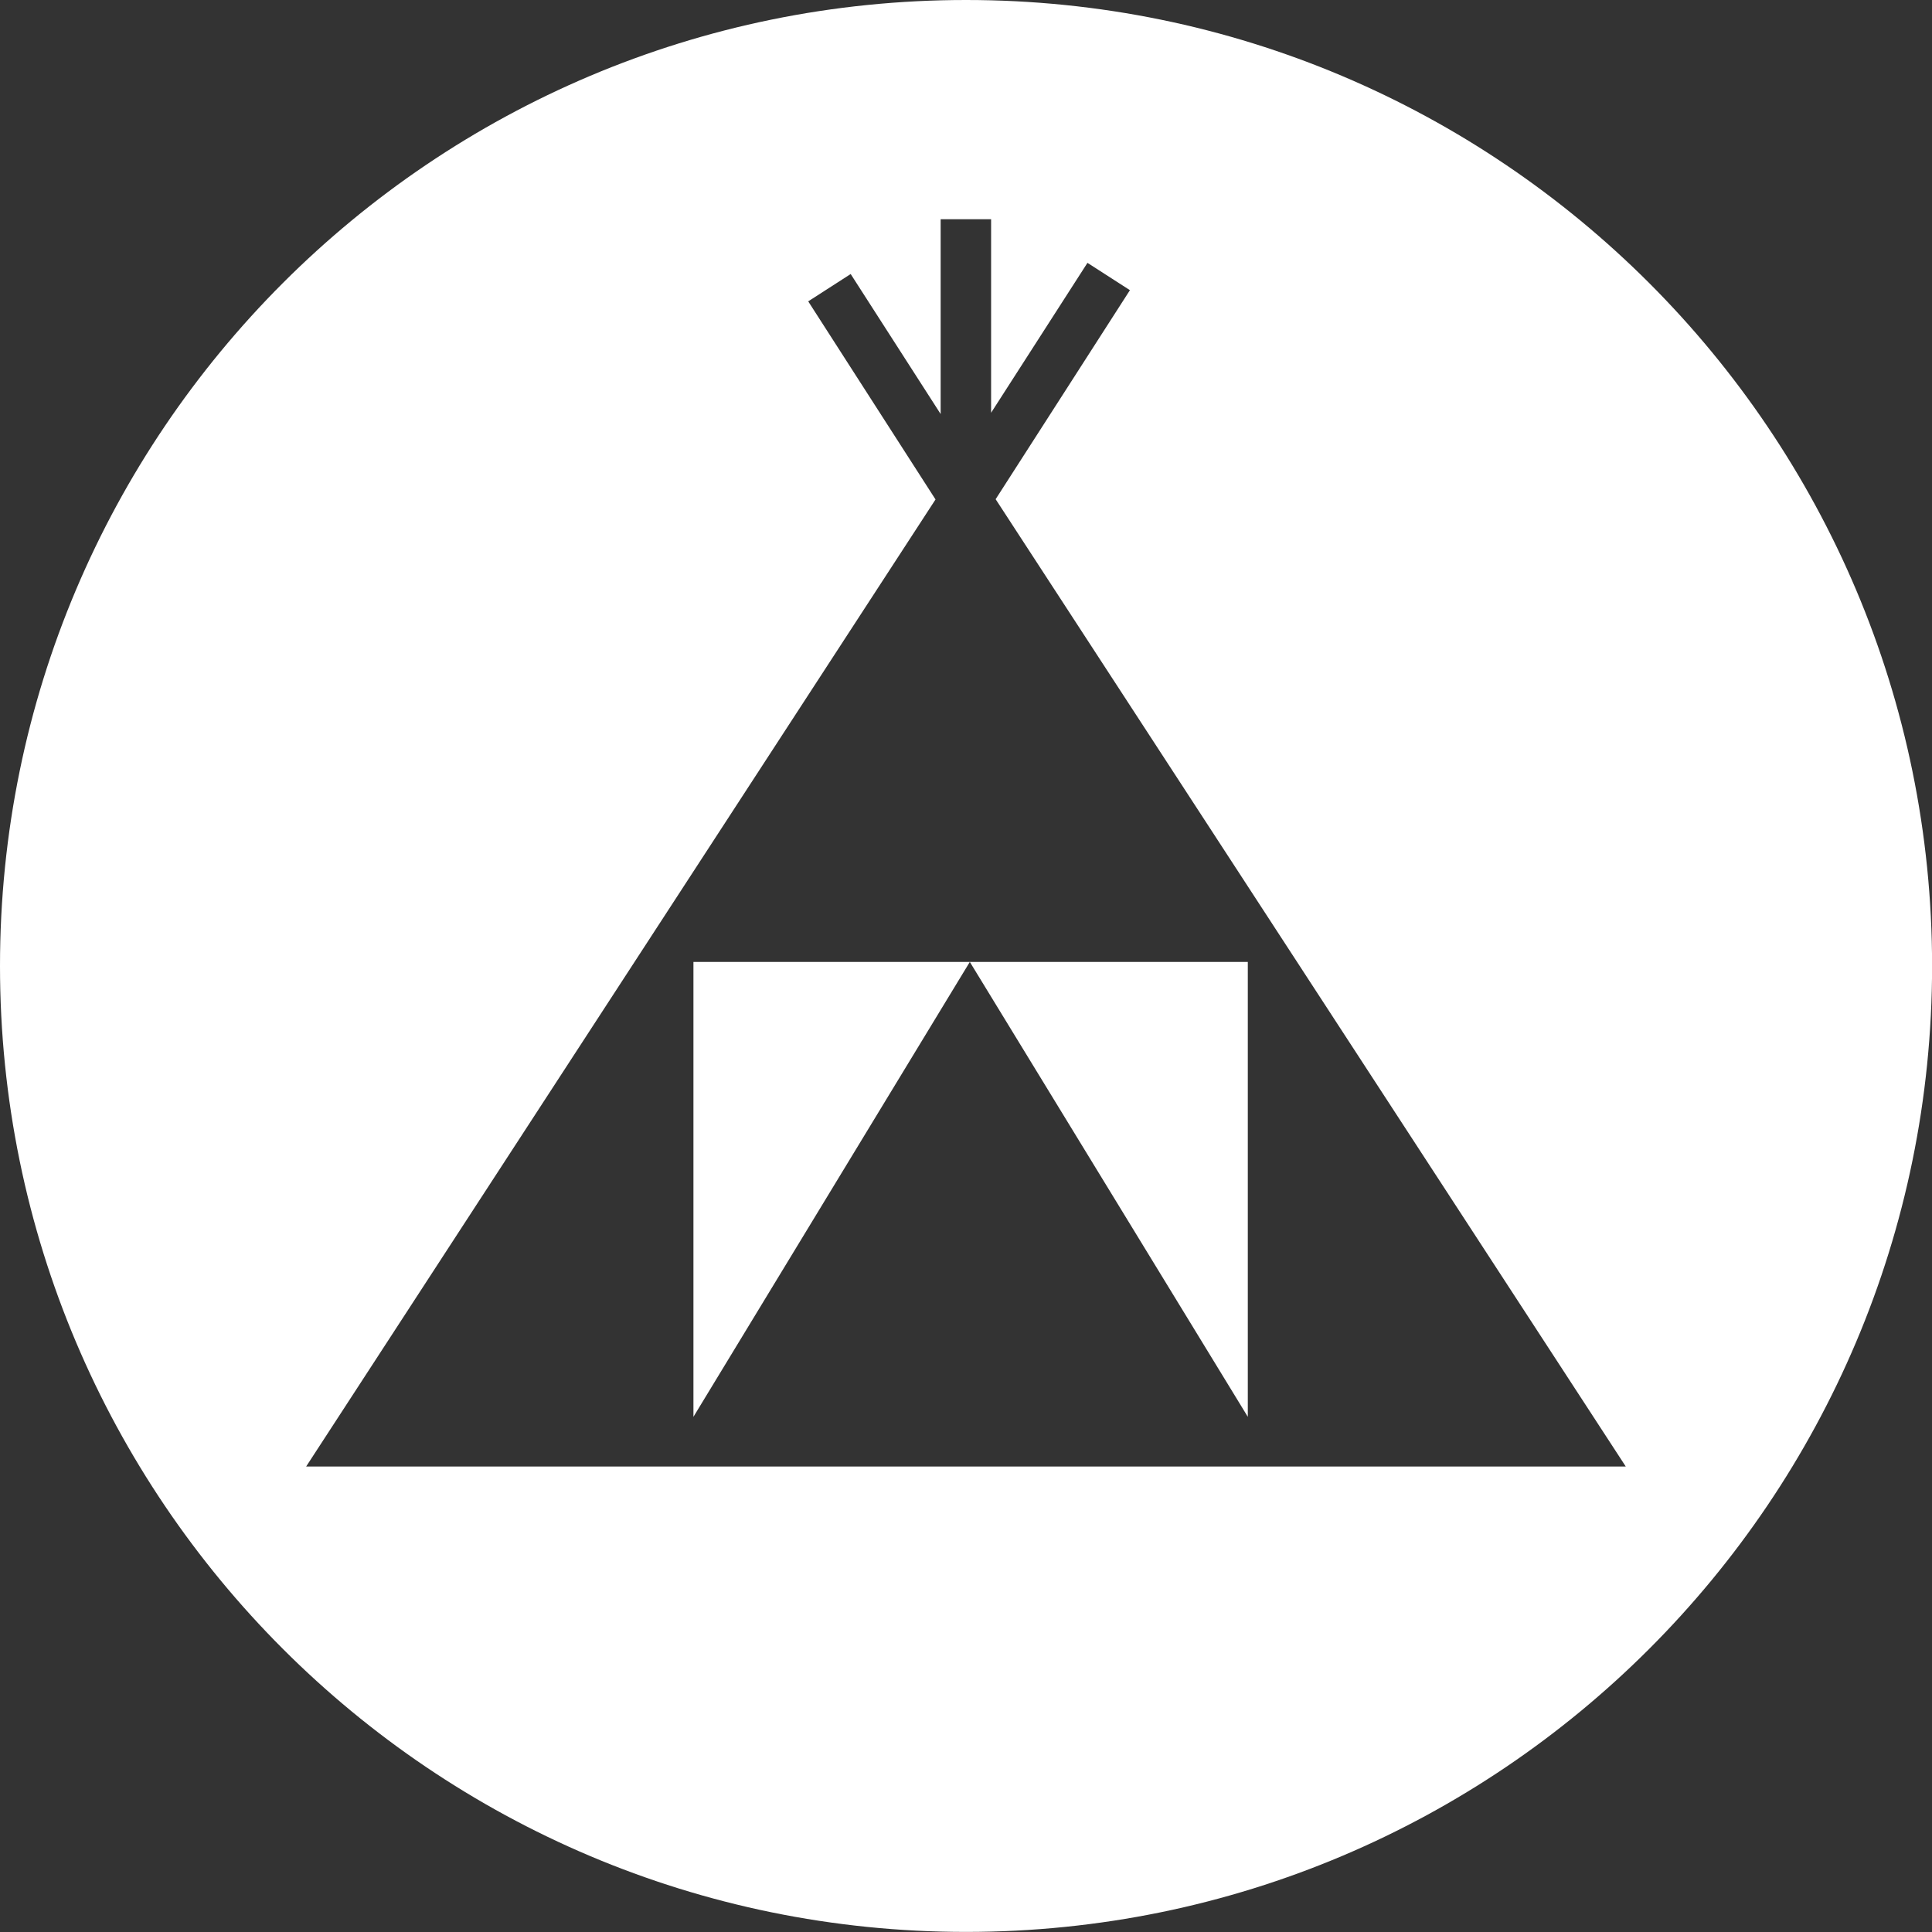
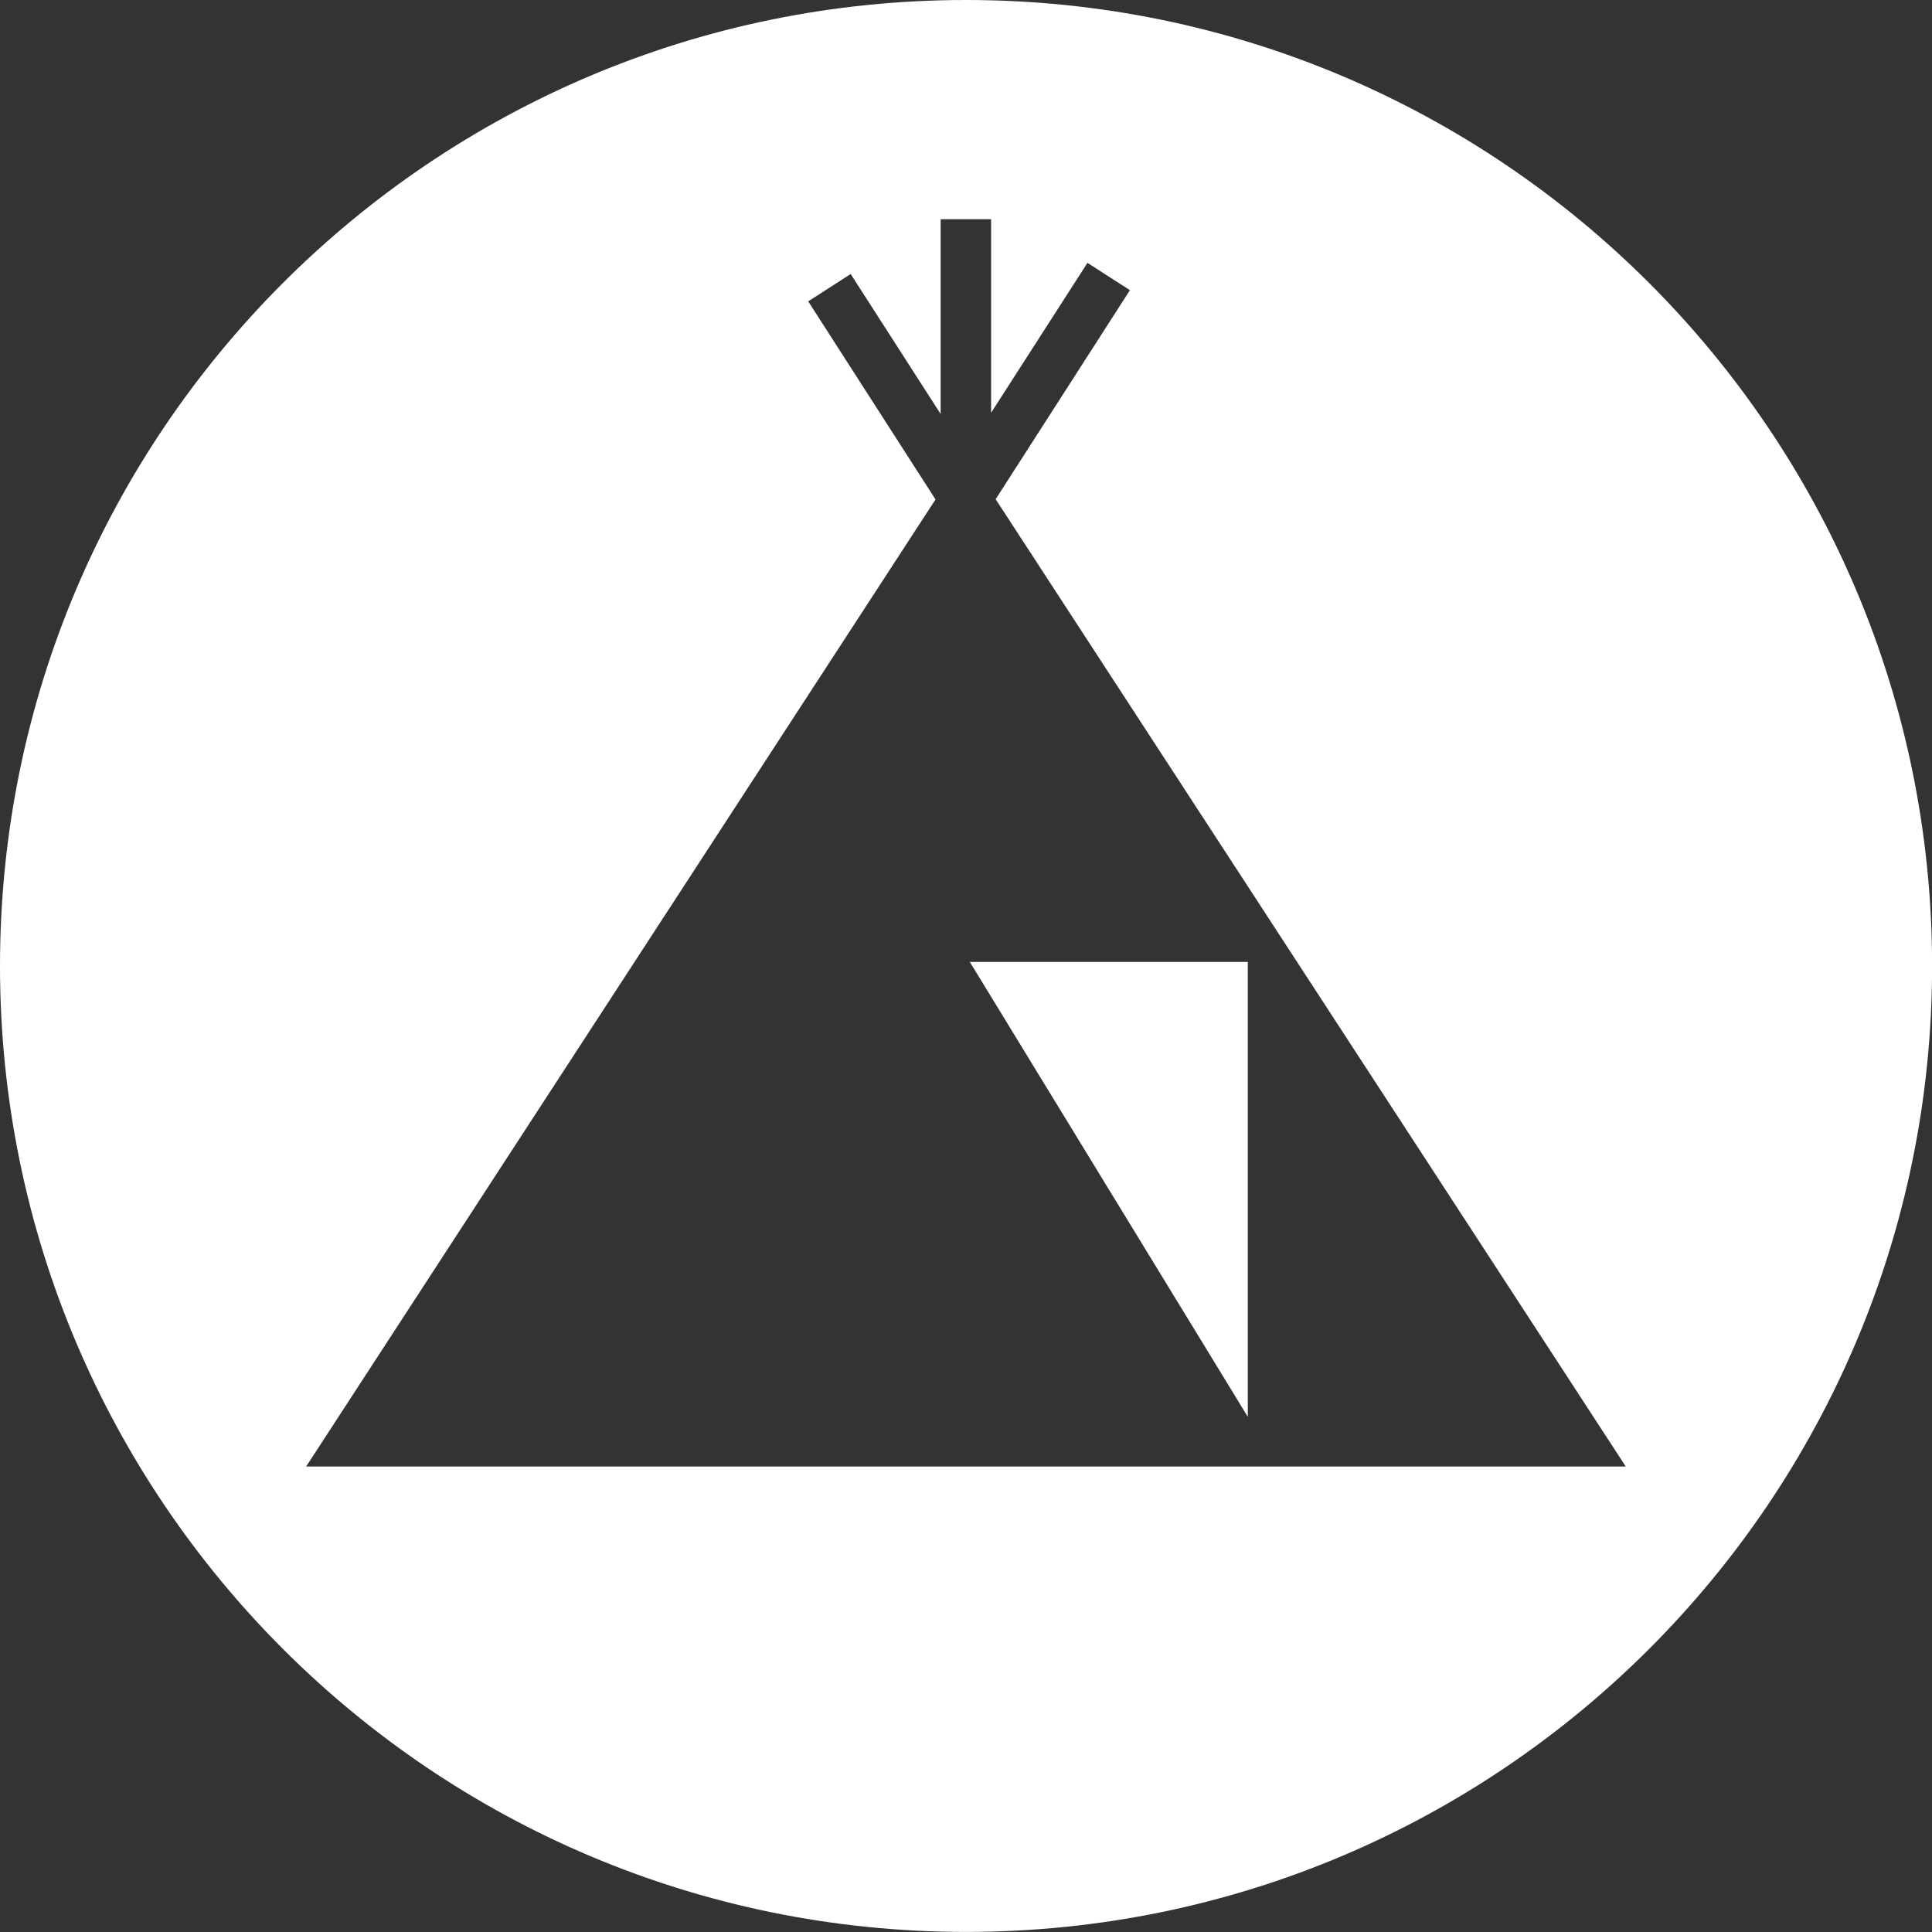
<svg xmlns="http://www.w3.org/2000/svg" id="_イヤー_2" width="22.977" height="22.977" viewBox="0 0 22.977 22.977">
  <rect x="0" y="0" width="22.977" height="22.977" fill="#333333" stroke="none" />
  <defs>
    <style>.cls-1{fill:#fff;}</style>
  </defs>
  <g id="Layer_1">
    <g>
-       <polygon class="cls-1" points="8.247 16.85 11.534 11.44 8.247 11.44 8.247 16.85" />
      <path class="cls-1" d="M11.489,0C5.144,0,0,5.144,0,11.488s5.144,11.488,11.489,11.488,11.489-5.144,11.489-11.488S17.833,0,11.489,0ZM3.641,17.441L11.126,5.94l-1.514-2.356,.505-.325,1.07,1.665V2.607h.6v2.302l1.146-1.783,.505,.325-1.597,2.486,7.494,11.504H3.641Z" />
      <polygon class="cls-1" points="14.84 16.85 14.84 11.44 11.534 11.44 14.84 16.85" />
    </g>
  </g>
</svg>